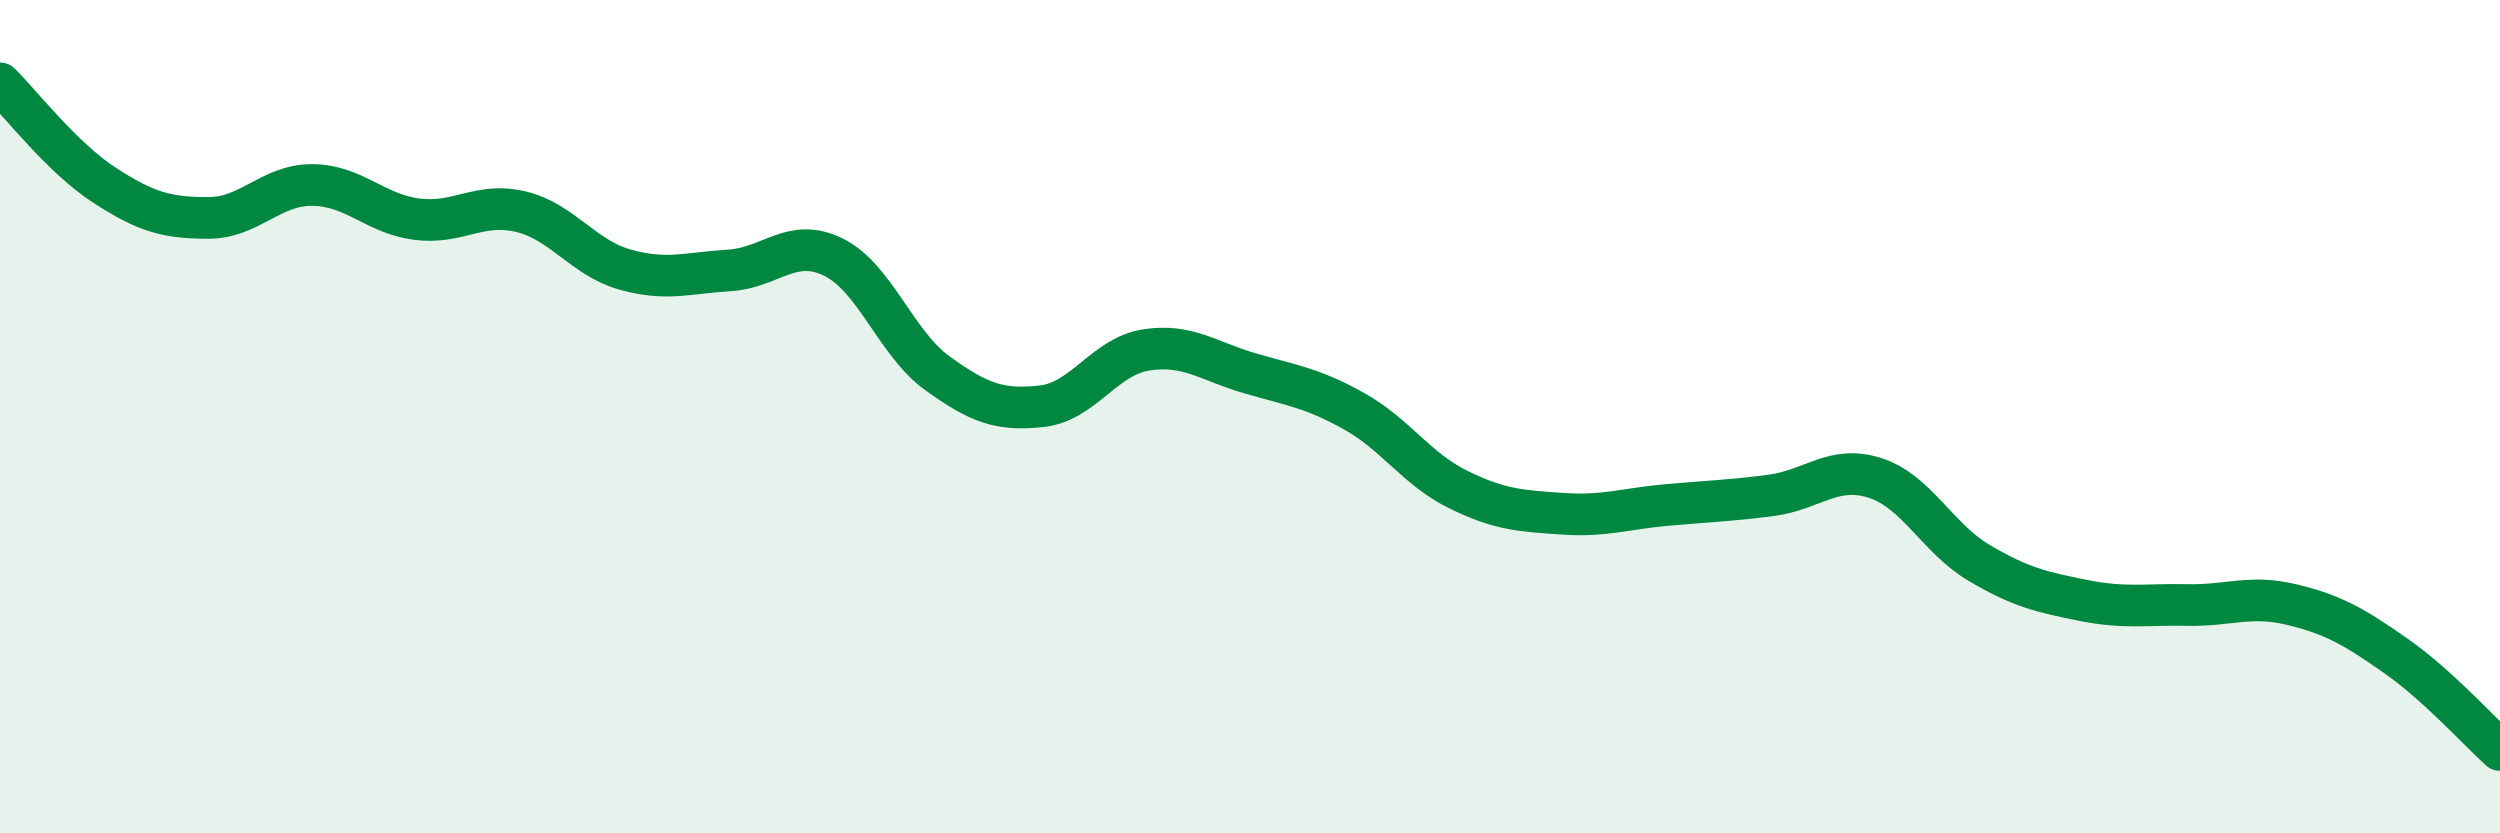
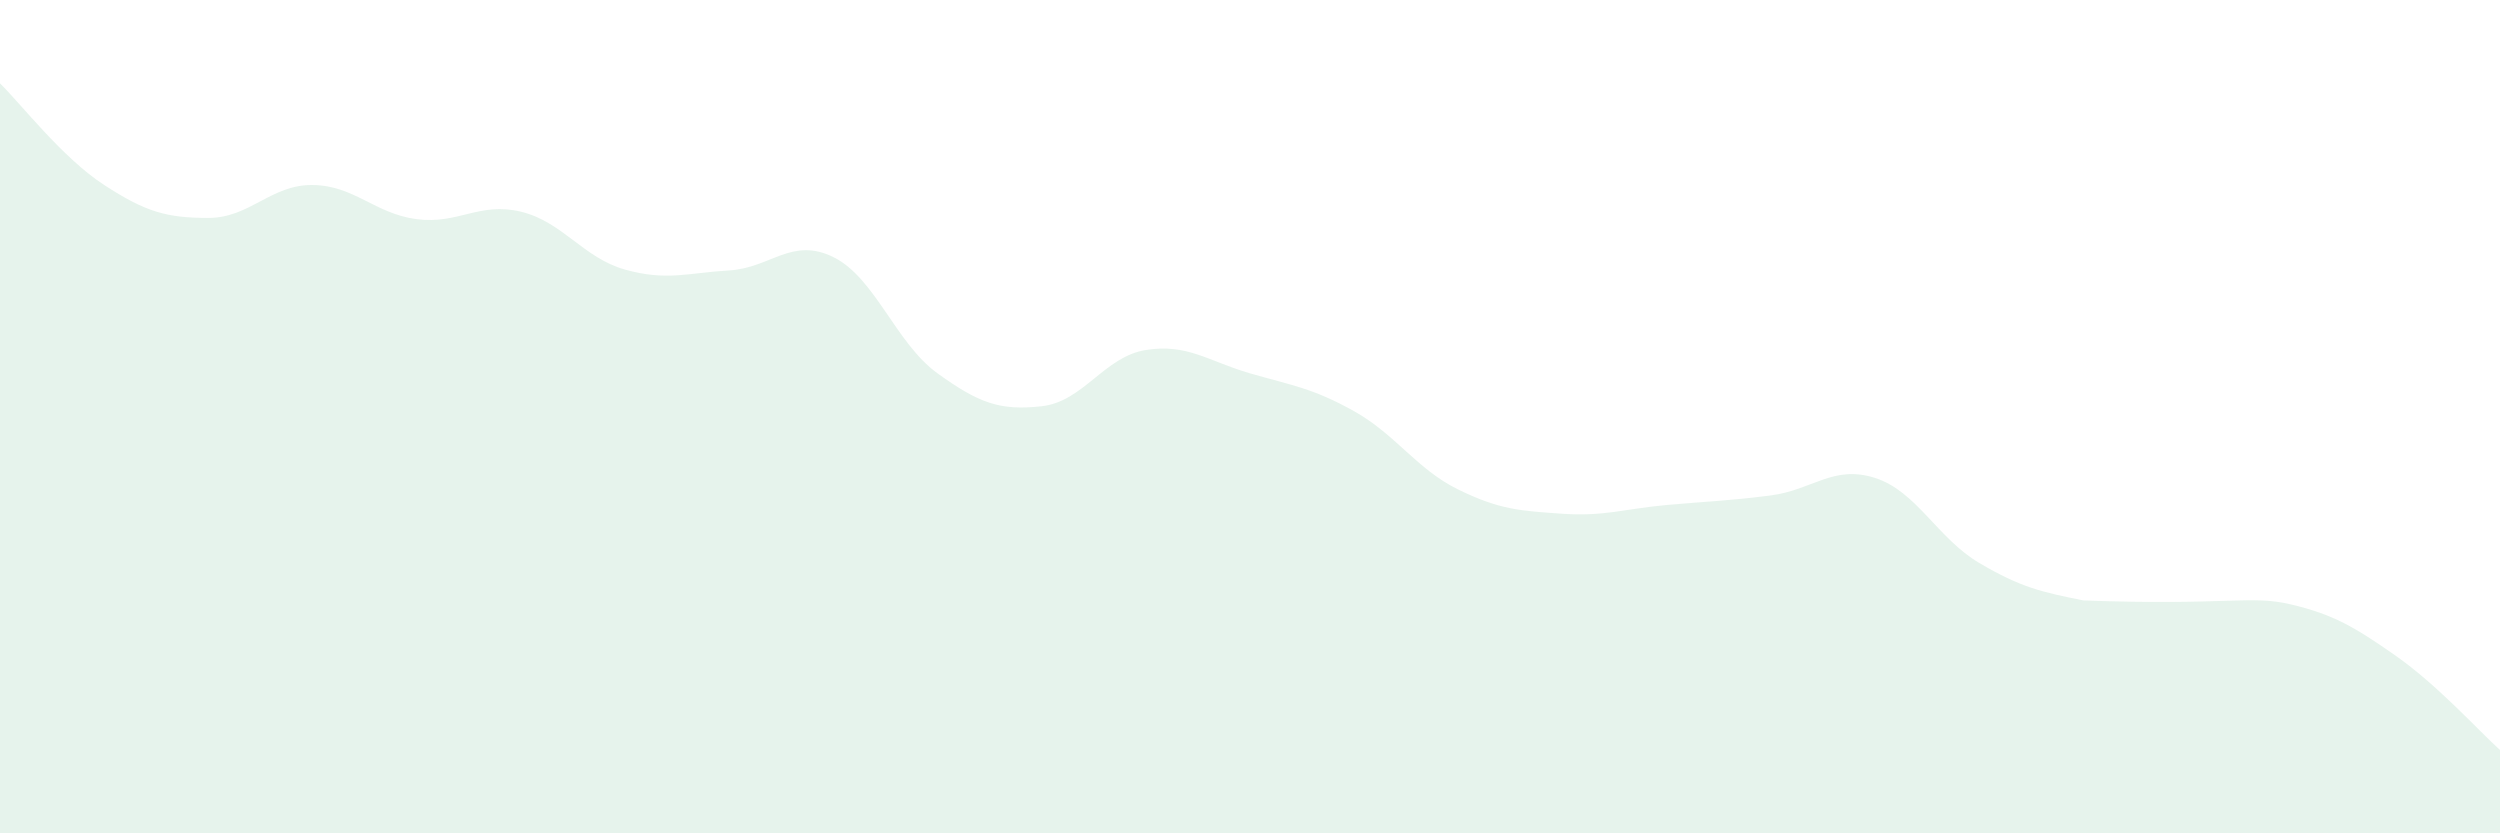
<svg xmlns="http://www.w3.org/2000/svg" width="60" height="20" viewBox="0 0 60 20">
-   <path d="M 0,2 C 0.5,2.49 1.5,3.79 2.5,4.44 C 3.5,5.09 4,5.23 5,5.23 C 6,5.23 6.5,4.43 7.5,4.44 C 8.5,4.45 9,5.13 10,5.26 C 11,5.39 11.5,4.84 12.5,5.08 C 13.5,5.32 14,6.19 15,6.47 C 16,6.75 16.5,6.55 17.5,6.49 C 18.5,6.43 19,5.68 20,6.17 C 21,6.66 21.5,8.24 22.5,8.96 C 23.5,9.68 24,9.86 25,9.75 C 26,9.64 26.5,8.56 27.5,8.4 C 28.5,8.24 29,8.67 30,8.96 C 31,9.25 31.5,9.31 32.5,9.87 C 33.5,10.43 34,11.26 35,11.75 C 36,12.24 36.5,12.26 37.5,12.33 C 38.5,12.4 39,12.21 40,12.12 C 41,12.03 41.5,12.02 42.5,11.89 C 43.5,11.76 44,11.15 45,11.47 C 46,11.79 46.5,12.92 47.5,13.51 C 48.5,14.1 49,14.21 50,14.41 C 51,14.61 51.5,14.5 52.5,14.52 C 53.5,14.54 54,14.27 55,14.51 C 56,14.75 56.5,15.04 57.5,15.74 C 58.5,16.44 59.5,17.55 60,18L60 20L0 20Z" fill="#008740" opacity="0.1" stroke-linecap="round" stroke-linejoin="round" />
-   <path d="M 0,2 C 0.5,2.49 1.5,3.79 2.5,4.44 C 3.5,5.09 4,5.23 5,5.23 C 6,5.23 6.5,4.43 7.5,4.44 C 8.5,4.45 9,5.13 10,5.26 C 11,5.39 11.5,4.84 12.5,5.08 C 13.5,5.32 14,6.19 15,6.47 C 16,6.75 16.5,6.55 17.5,6.49 C 18.5,6.43 19,5.68 20,6.17 C 21,6.66 21.5,8.24 22.5,8.96 C 23.5,9.68 24,9.86 25,9.75 C 26,9.64 26.5,8.56 27.5,8.4 C 28.5,8.24 29,8.67 30,8.96 C 31,9.25 31.5,9.31 32.5,9.87 C 33.5,10.43 34,11.26 35,11.75 C 36,12.24 36.5,12.26 37.5,12.33 C 38.5,12.4 39,12.21 40,12.12 C 41,12.03 41.5,12.02 42.5,11.89 C 43.5,11.76 44,11.15 45,11.47 C 46,11.79 46.5,12.92 47.5,13.51 C 48.5,14.1 49,14.21 50,14.41 C 51,14.61 51.5,14.5 52.5,14.52 C 53.5,14.54 54,14.27 55,14.51 C 56,14.75 56.5,15.04 57.5,15.74 C 58.5,16.44 59.5,17.55 60,18" stroke="#008740" stroke-width="1" fill="none" stroke-linecap="round" stroke-linejoin="round" />
+   <path d="M 0,2 C 0.5,2.49 1.5,3.79 2.5,4.44 C 3.5,5.09 4,5.23 5,5.23 C 6,5.23 6.5,4.43 7.5,4.44 C 8.5,4.45 9,5.13 10,5.26 C 11,5.39 11.5,4.84 12.5,5.08 C 13.5,5.32 14,6.19 15,6.47 C 16,6.75 16.5,6.55 17.5,6.49 C 18.5,6.43 19,5.68 20,6.17 C 21,6.66 21.5,8.24 22.5,8.96 C 23.5,9.68 24,9.86 25,9.75 C 26,9.64 26.5,8.56 27.5,8.4 C 28.5,8.24 29,8.67 30,8.96 C 31,9.25 31.5,9.31 32.5,9.87 C 33.5,10.43 34,11.26 35,11.75 C 36,12.24 36.5,12.26 37.5,12.33 C 38.5,12.4 39,12.21 40,12.12 C 41,12.03 41.5,12.02 42.5,11.89 C 43.5,11.76 44,11.15 45,11.47 C 46,11.79 46.5,12.92 47.5,13.51 C 48.5,14.1 49,14.21 50,14.41 C 53.5,14.54 54,14.27 55,14.51 C 56,14.75 56.5,15.04 57.5,15.74 C 58.5,16.44 59.5,17.55 60,18L60 20L0 20Z" fill="#008740" opacity="0.1" stroke-linecap="round" stroke-linejoin="round" />
</svg>